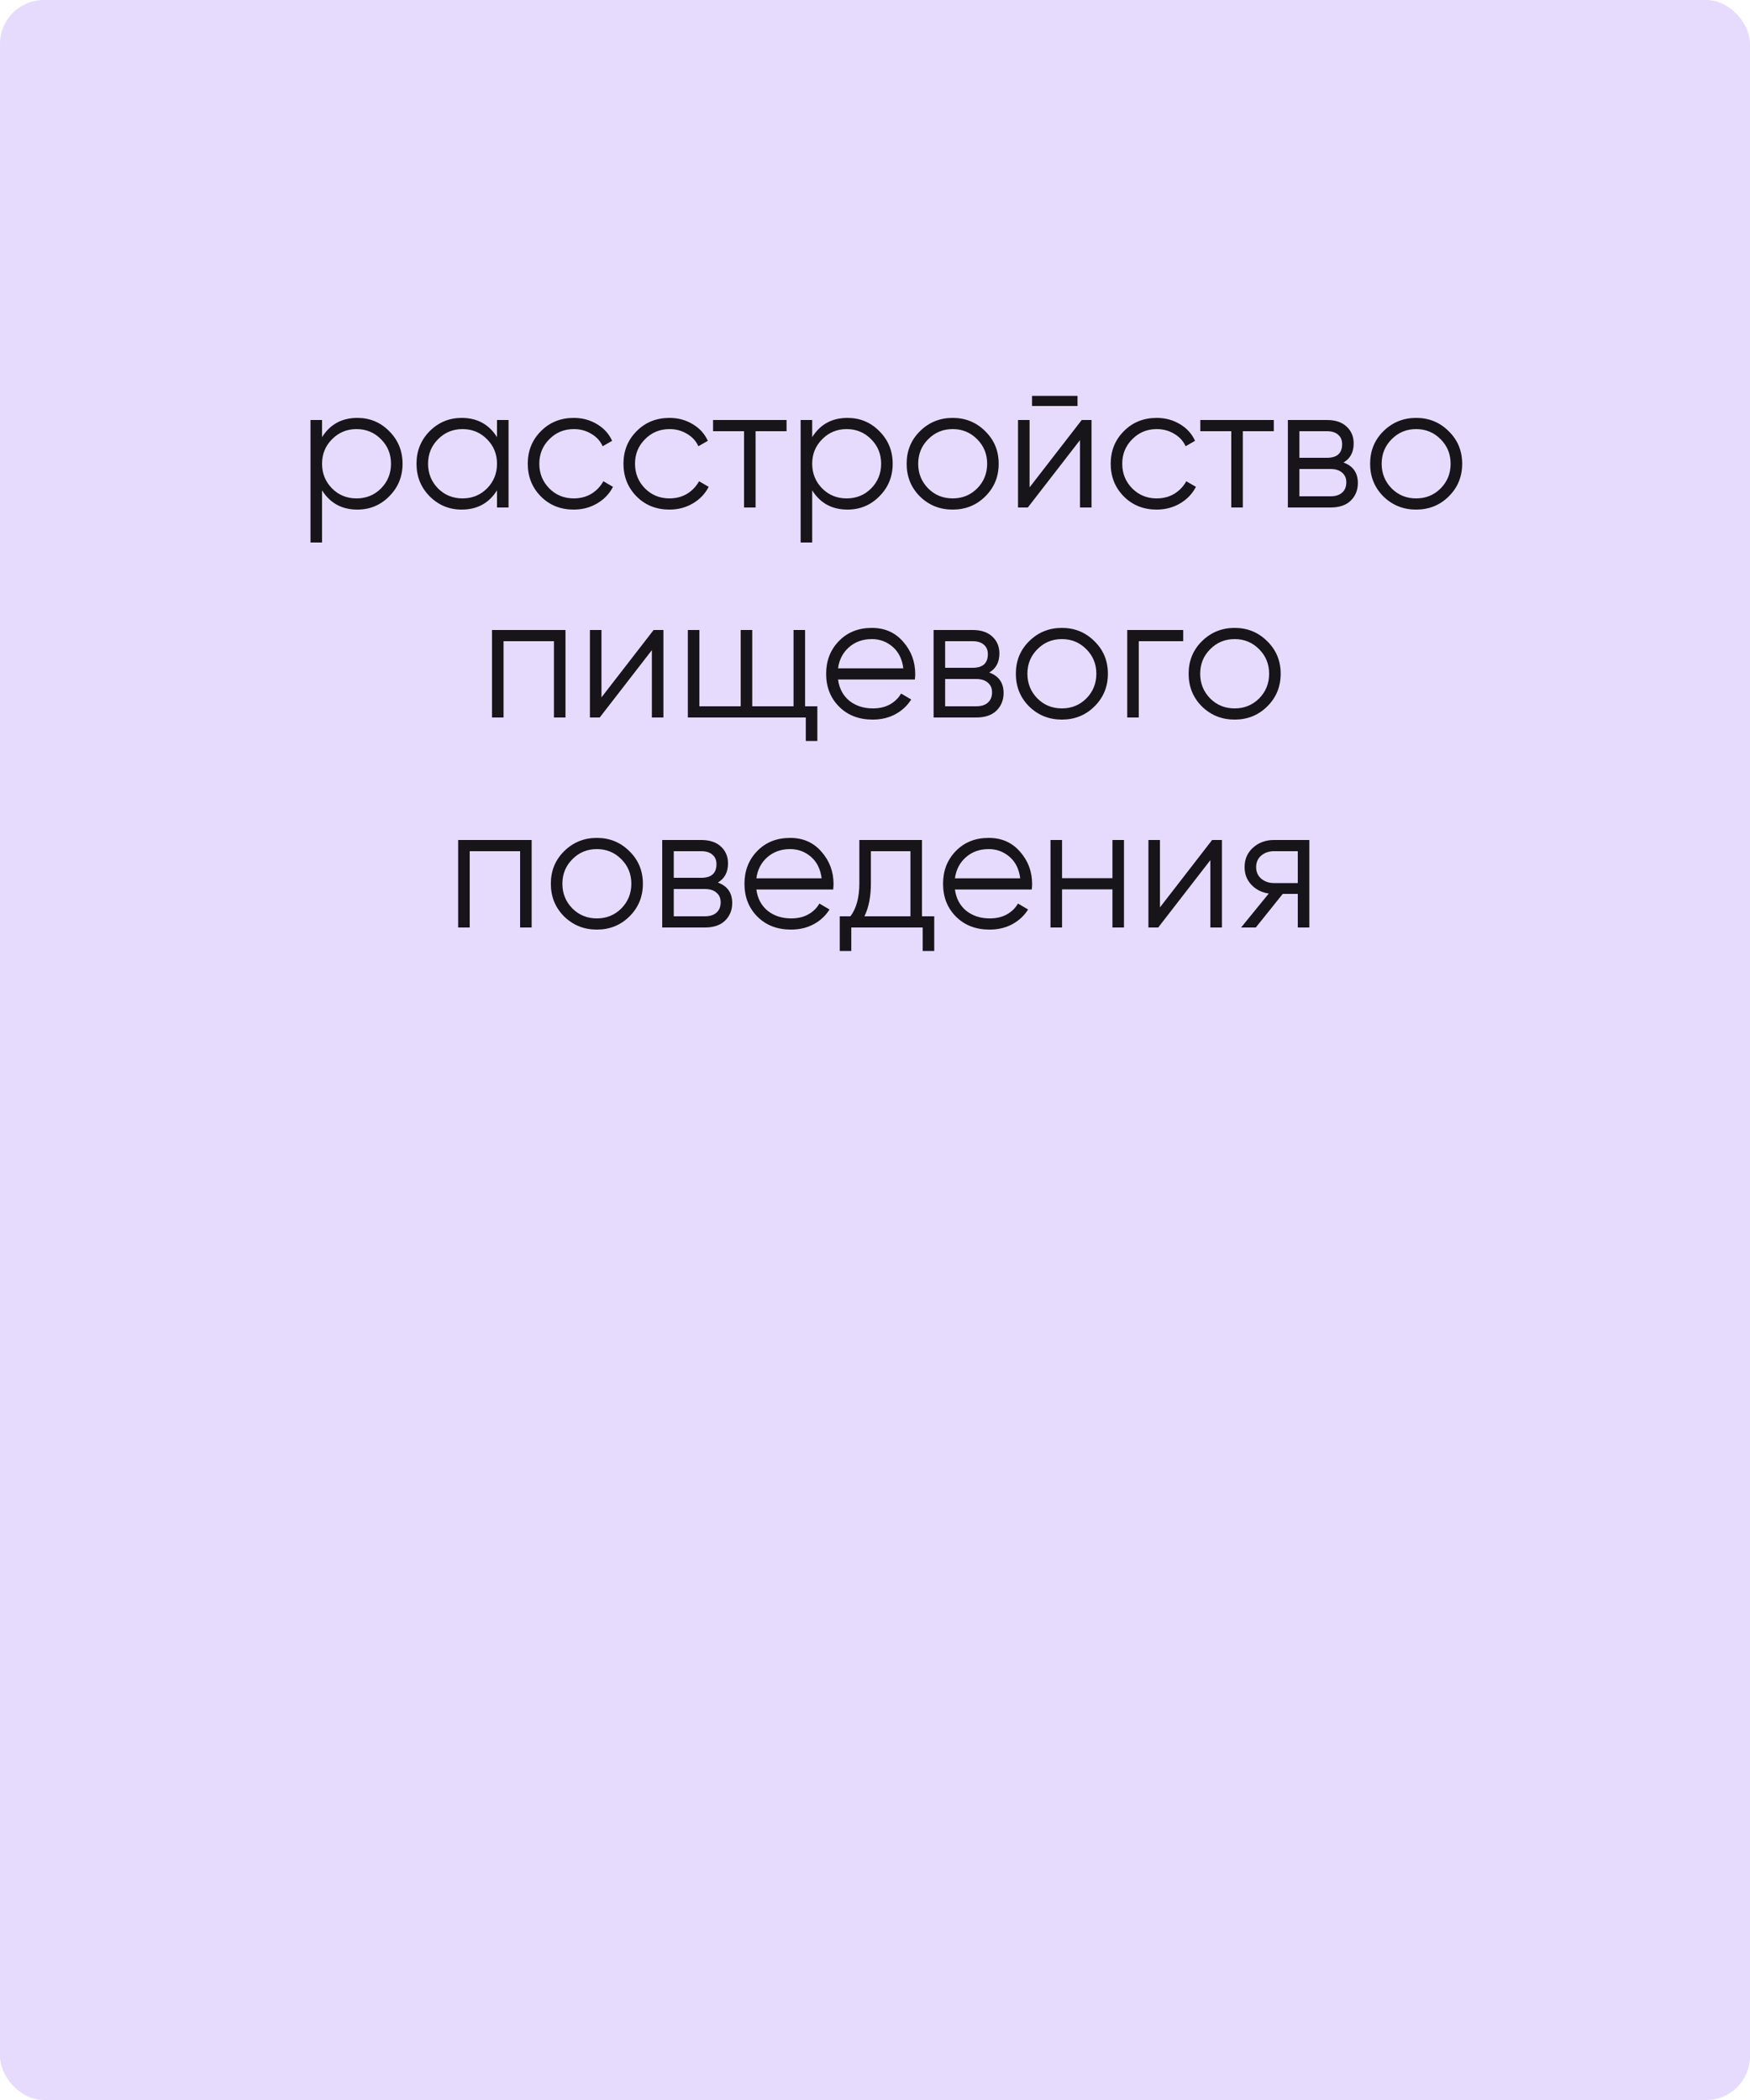
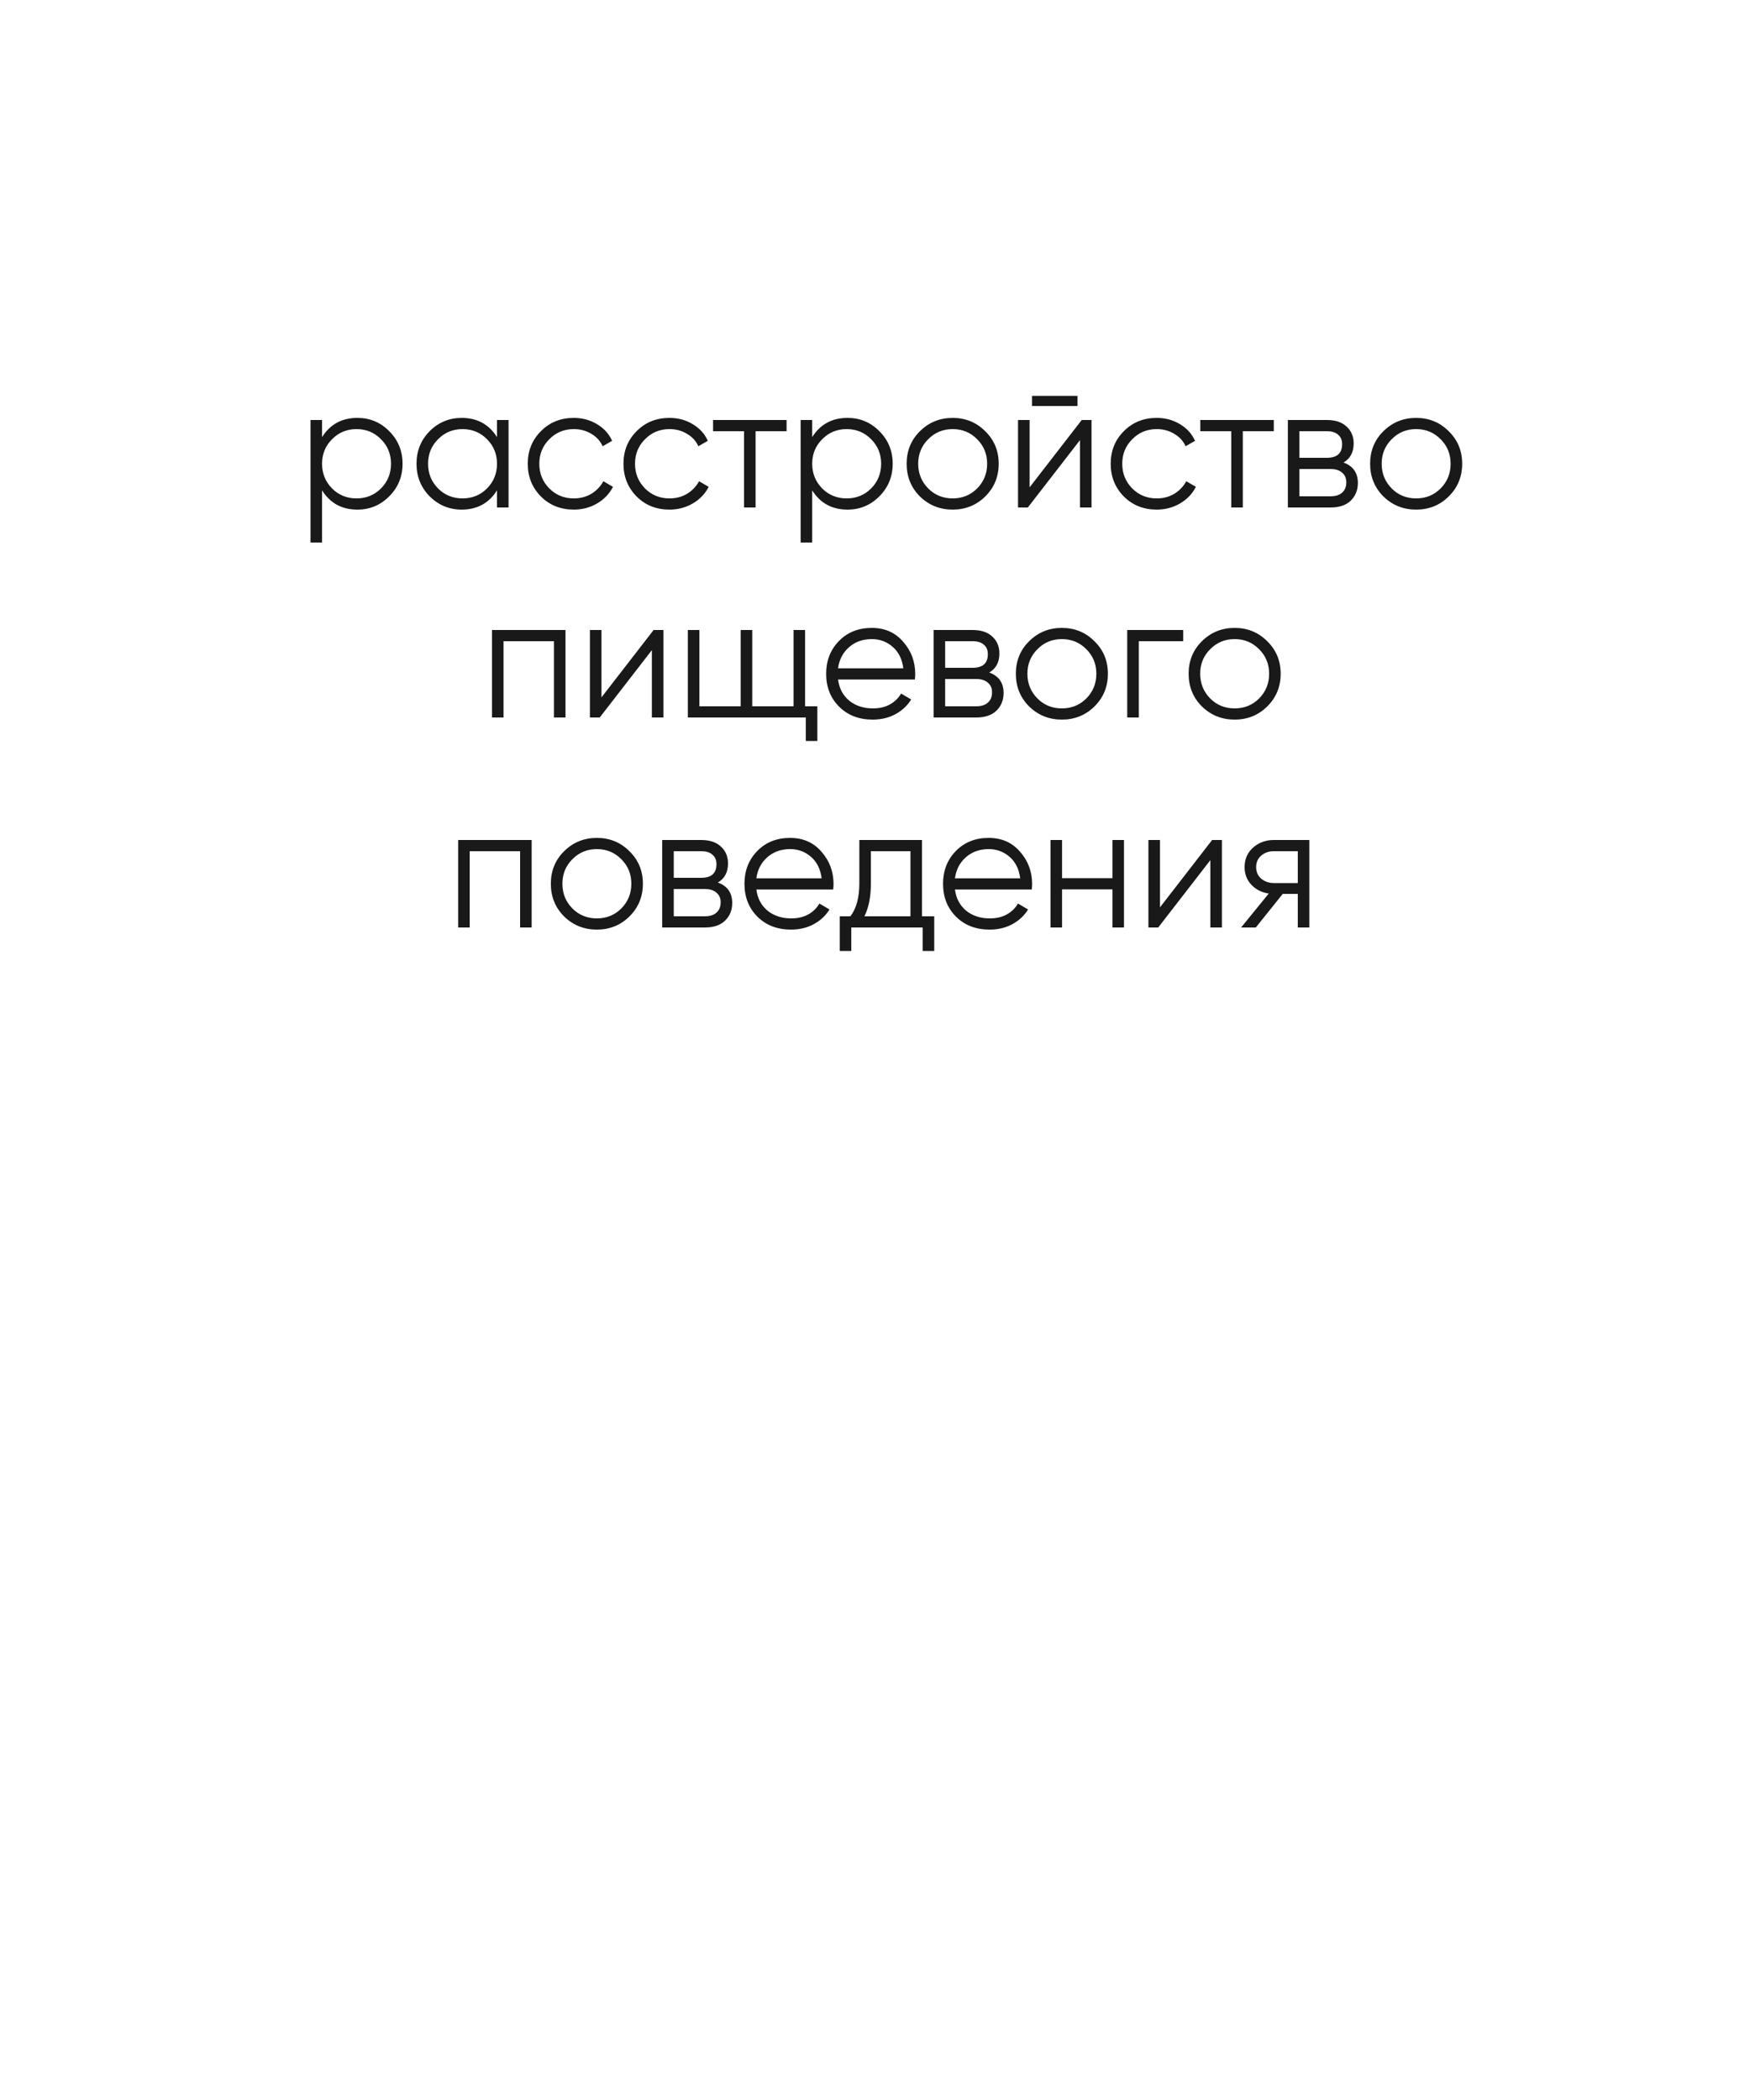
<svg xmlns="http://www.w3.org/2000/svg" width="400" height="480" viewBox="0 0 400 480" fill="none">
-   <rect width="400" height="480" rx="10" fill="#E7DBFD" />
  <path opacity="0.9" d="M81.692 95.52C84.545 95.52 86.972 96.533 88.972 98.56C90.999 100.587 92.012 103.067 92.012 106C92.012 108.933 90.999 111.413 88.972 113.44C86.972 115.467 84.545 116.48 81.692 116.48C78.145 116.48 75.452 115.013 73.612 112.08V124H70.972V96H73.612V99.92C75.452 96.987 78.145 95.52 81.692 95.52ZM75.892 111.64C77.412 113.16 79.278 113.92 81.492 113.92C83.705 113.92 85.572 113.16 87.092 111.64C88.612 110.093 89.372 108.213 89.372 106C89.372 103.787 88.612 101.92 87.092 100.4C85.572 98.853 83.705 98.08 81.492 98.08C79.278 98.08 77.412 98.853 75.892 100.4C74.372 101.92 73.612 103.787 73.612 106C73.612 108.213 74.372 110.093 75.892 111.64ZM113.602 96H116.242V116H113.602V112.08C111.762 115.013 109.068 116.48 105.522 116.48C102.668 116.48 100.228 115.467 98.202 113.44C96.202 111.413 95.202 108.933 95.202 106C95.202 103.067 96.202 100.587 98.202 98.56C100.228 96.533 102.668 95.52 105.522 95.52C109.068 95.52 111.762 96.987 113.602 99.92V96ZM100.122 111.64C101.642 113.16 103.508 113.92 105.722 113.92C107.935 113.92 109.802 113.16 111.322 111.64C112.842 110.093 113.602 108.213 113.602 106C113.602 103.787 112.842 101.92 111.322 100.4C109.802 98.853 107.935 98.08 105.722 98.08C103.508 98.08 101.642 98.853 100.122 100.4C98.602 101.92 97.842 103.787 97.842 106C97.842 108.213 98.602 110.093 100.122 111.64ZM131.151 116.48C128.138 116.48 125.631 115.48 123.631 113.48C121.631 111.453 120.631 108.96 120.631 106C120.631 103.04 121.631 100.56 123.631 98.56C125.631 96.533 128.138 95.52 131.151 95.52C133.125 95.52 134.898 96 136.471 96.96C138.045 97.893 139.191 99.16 139.911 100.76L137.751 102C137.218 100.8 136.351 99.853 135.151 99.16C133.978 98.44 132.645 98.08 131.151 98.08C128.938 98.08 127.071 98.853 125.551 100.4C124.031 101.92 123.271 103.787 123.271 106C123.271 108.213 124.031 110.093 125.551 111.64C127.071 113.16 128.938 113.92 131.151 113.92C132.645 113.92 133.978 113.573 135.151 112.88C136.325 112.16 137.245 111.2 137.911 110L140.111 111.28C139.285 112.88 138.071 114.147 136.471 115.08C134.871 116.013 133.098 116.48 131.151 116.48ZM153.026 116.48C150.013 116.48 147.506 115.48 145.506 113.48C143.506 111.453 142.506 108.96 142.506 106C142.506 103.04 143.506 100.56 145.506 98.56C147.506 96.533 150.013 95.52 153.026 95.52C155 95.52 156.773 96 158.346 96.96C159.92 97.893 161.066 99.16 161.786 100.76L159.626 102C159.093 100.8 158.226 99.853 157.026 99.16C155.853 98.44 154.52 98.08 153.026 98.08C150.813 98.08 148.946 98.853 147.426 100.4C145.906 101.92 145.146 103.787 145.146 106C145.146 108.213 145.906 110.093 147.426 111.64C148.946 113.16 150.813 113.92 153.026 113.92C154.52 113.92 155.853 113.573 157.026 112.88C158.2 112.16 159.12 111.2 159.786 110L161.986 111.28C161.16 112.88 159.946 114.147 158.346 115.08C156.746 116.013 154.973 116.48 153.026 116.48ZM179.786 96V98.56H172.706V116H170.066V98.56H162.986V96H179.786ZM193.723 95.52C196.576 95.52 199.003 96.533 201.003 98.56C203.03 100.587 204.043 103.067 204.043 106C204.043 108.933 203.03 111.413 201.003 113.44C199.003 115.467 196.576 116.48 193.723 116.48C190.176 116.48 187.483 115.013 185.643 112.08V124H183.003V96H185.643V99.92C187.483 96.987 190.176 95.52 193.723 95.52ZM187.923 111.64C189.443 113.16 191.31 113.92 193.523 113.92C195.736 113.92 197.603 113.16 199.123 111.64C200.643 110.093 201.403 108.213 201.403 106C201.403 103.787 200.643 101.92 199.123 100.4C197.603 98.853 195.736 98.08 193.523 98.08C191.31 98.08 189.443 98.853 187.923 100.4C186.403 101.92 185.643 103.787 185.643 106C185.643 108.213 186.403 110.093 187.923 111.64ZM225.193 113.48C223.166 115.48 220.686 116.48 217.753 116.48C214.819 116.48 212.326 115.48 210.273 113.48C208.246 111.453 207.233 108.96 207.233 106C207.233 103.04 208.246 100.56 210.273 98.56C212.326 96.533 214.819 95.52 217.753 95.52C220.686 95.52 223.166 96.533 225.193 98.56C227.246 100.56 228.273 103.04 228.273 106C228.273 108.96 227.246 111.453 225.193 113.48ZM212.153 111.64C213.673 113.16 215.539 113.92 217.753 113.92C219.966 113.92 221.833 113.16 223.353 111.64C224.873 110.093 225.633 108.213 225.633 106C225.633 103.787 224.873 101.92 223.353 100.4C221.833 98.853 219.966 98.08 217.753 98.08C215.539 98.08 213.673 98.853 212.153 100.4C210.633 101.92 209.873 103.787 209.873 106C209.873 108.213 210.633 110.093 212.153 111.64ZM235.891 92.8V90.48H246.291V92.8H235.891ZM247.251 96H249.491V116H246.851V100.6L234.931 116H232.691V96H235.331V111.4L247.251 96ZM264.393 116.48C261.38 116.48 258.873 115.48 256.873 113.48C254.873 111.453 253.873 108.96 253.873 106C253.873 103.04 254.873 100.56 256.873 98.56C258.873 96.533 261.38 95.52 264.393 95.52C266.367 95.52 268.14 96 269.713 96.96C271.287 97.893 272.433 99.16 273.153 100.76L270.993 102C270.46 100.8 269.593 99.853 268.393 99.16C267.22 98.44 265.887 98.08 264.393 98.08C262.18 98.08 260.313 98.853 258.793 100.4C257.273 101.92 256.513 103.787 256.513 106C256.513 108.213 257.273 110.093 258.793 111.64C260.313 113.16 262.18 113.92 264.393 113.92C265.887 113.92 267.22 113.573 268.393 112.88C269.567 112.16 270.487 111.2 271.153 110L273.353 111.28C272.527 112.88 271.313 114.147 269.713 115.08C268.113 116.013 266.34 116.48 264.393 116.48ZM291.153 96V98.56H284.073V116H281.433V98.56H274.353V96H291.153ZM307.09 105.72C309.277 106.52 310.37 108.08 310.37 110.4C310.37 112.027 309.824 113.373 308.73 114.44C307.664 115.48 306.117 116 304.09 116H294.37V96H303.29C305.237 96 306.744 96.507 307.81 97.52C308.877 98.507 309.41 99.787 309.41 101.36C309.41 103.36 308.637 104.813 307.09 105.72ZM303.29 98.56H297.01V104.64H303.29C305.61 104.64 306.77 103.6 306.77 101.52C306.77 100.587 306.464 99.867 305.85 99.36C305.264 98.827 304.41 98.56 303.29 98.56ZM304.09 113.44C305.264 113.44 306.157 113.16 306.77 112.6C307.41 112.04 307.73 111.253 307.73 110.24C307.73 109.307 307.41 108.573 306.77 108.04C306.157 107.48 305.264 107.2 304.09 107.2H297.01V113.44H304.09ZM331.13 113.48C329.104 115.48 326.624 116.48 323.69 116.48C320.757 116.48 318.264 115.48 316.21 113.48C314.184 111.453 313.17 108.96 313.17 106C313.17 103.04 314.184 100.56 316.21 98.56C318.264 96.533 320.757 95.52 323.69 95.52C326.624 95.52 329.104 96.533 331.13 98.56C333.184 100.56 334.21 103.04 334.21 106C334.21 108.96 333.184 111.453 331.13 113.48ZM318.09 111.64C319.61 113.16 321.477 113.92 323.69 113.92C325.904 113.92 327.77 113.16 329.29 111.64C330.81 110.093 331.57 108.213 331.57 106C331.57 103.787 330.81 101.92 329.29 100.4C327.77 98.853 325.904 98.08 323.69 98.08C321.477 98.08 319.61 98.853 318.09 100.4C316.57 101.92 315.81 103.787 315.81 106C315.81 108.213 316.57 110.093 318.09 111.64ZM129.256 144V164H126.616V146.56H115.096V164H112.456V144H129.256ZM149.399 144H151.639V164H148.999V148.6L137.079 164H134.839V144H137.479V159.4L149.399 144ZM184.022 161.44H186.822V169.36H184.182V164H157.222V144H159.862V161.44H169.302V144H171.942V161.44H181.382V144H184.022V161.44ZM199.274 143.52C202.234 143.52 204.621 144.573 206.434 146.68C208.274 148.76 209.194 151.227 209.194 154.08C209.194 154.373 209.168 154.787 209.114 155.32H191.554C191.821 157.347 192.674 158.96 194.114 160.16C195.581 161.333 197.381 161.92 199.514 161.92C201.034 161.92 202.341 161.613 203.434 161C204.554 160.36 205.394 159.533 205.954 158.52L208.274 159.88C207.394 161.293 206.194 162.413 204.674 163.24C203.154 164.067 201.421 164.48 199.474 164.48C196.328 164.48 193.768 163.493 191.794 161.52C189.821 159.547 188.834 157.04 188.834 154C188.834 151.013 189.808 148.52 191.754 146.52C193.701 144.52 196.208 143.52 199.274 143.52ZM199.274 146.08C197.194 146.08 195.448 146.707 194.034 147.96C192.648 149.187 191.821 150.787 191.554 152.76H206.474C206.208 150.653 205.394 149.013 204.034 147.84C202.674 146.667 201.088 146.08 199.274 146.08ZM226.114 153.72C228.3 154.52 229.394 156.08 229.394 158.4C229.394 160.027 228.847 161.373 227.754 162.44C226.687 163.48 225.14 164 223.114 164H213.394V144H222.314C224.26 144 225.767 144.507 226.834 145.52C227.9 146.507 228.434 147.787 228.434 149.36C228.434 151.36 227.66 152.813 226.114 153.72ZM222.314 146.56H216.034V152.64H222.314C224.634 152.64 225.794 151.6 225.794 149.52C225.794 148.587 225.487 147.867 224.874 147.36C224.287 146.827 223.434 146.56 222.314 146.56ZM223.114 161.44C224.287 161.44 225.18 161.16 225.794 160.6C226.434 160.04 226.754 159.253 226.754 158.24C226.754 157.307 226.434 156.573 225.794 156.04C225.18 155.48 224.287 155.2 223.114 155.2H216.034V161.44H223.114ZM250.154 161.48C248.127 163.48 245.647 164.48 242.714 164.48C239.78 164.48 237.287 163.48 235.234 161.48C233.207 159.453 232.194 156.96 232.194 154C232.194 151.04 233.207 148.56 235.234 146.56C237.287 144.533 239.78 143.52 242.714 143.52C245.647 143.52 248.127 144.533 250.154 146.56C252.207 148.56 253.234 151.04 253.234 154C253.234 156.96 252.207 159.453 250.154 161.48ZM237.114 159.64C238.634 161.16 240.5 161.92 242.714 161.92C244.927 161.92 246.794 161.16 248.314 159.64C249.834 158.093 250.594 156.213 250.594 154C250.594 151.787 249.834 149.92 248.314 148.4C246.794 146.853 244.927 146.08 242.714 146.08C240.5 146.08 238.634 146.853 237.114 148.4C235.594 149.92 234.834 151.787 234.834 154C234.834 156.213 235.594 158.093 237.114 159.64ZM270.452 144V146.56H260.292V164H257.652V144H270.452ZM289.646 161.48C287.619 163.48 285.139 164.48 282.206 164.48C279.273 164.48 276.779 163.48 274.726 161.48C272.699 159.453 271.686 156.96 271.686 154C271.686 151.04 272.699 148.56 274.726 146.56C276.779 144.533 279.273 143.52 282.206 143.52C285.139 143.52 287.619 144.533 289.646 146.56C291.699 148.56 292.726 151.04 292.726 154C292.726 156.96 291.699 159.453 289.646 161.48ZM276.606 159.64C278.126 161.16 279.993 161.92 282.206 161.92C284.419 161.92 286.286 161.16 287.806 159.64C289.326 158.093 290.086 156.213 290.086 154C290.086 151.787 289.326 149.92 287.806 148.4C286.286 146.853 284.419 146.08 282.206 146.08C279.993 146.08 278.126 146.853 276.606 148.4C275.086 149.92 274.326 151.787 274.326 154C274.326 156.213 275.086 158.093 276.606 159.64ZM121.522 192V212H118.882V194.56H107.362V212H104.722V192H121.522ZM143.865 209.48C141.838 211.48 139.358 212.48 136.425 212.48C133.491 212.48 130.998 211.48 128.945 209.48C126.918 207.453 125.905 204.96 125.905 202C125.905 199.04 126.918 196.56 128.945 194.56C130.998 192.533 133.491 191.52 136.425 191.52C139.358 191.52 141.838 192.533 143.865 194.56C145.918 196.56 146.945 199.04 146.945 202C146.945 204.96 145.918 207.453 143.865 209.48ZM130.825 207.64C132.345 209.16 134.211 209.92 136.425 209.92C138.638 209.92 140.505 209.16 142.025 207.64C143.545 206.093 144.305 204.213 144.305 202C144.305 199.787 143.545 197.92 142.025 196.4C140.505 194.853 138.638 194.08 136.425 194.08C134.211 194.08 132.345 194.853 130.825 196.4C129.305 197.92 128.545 199.787 128.545 202C128.545 204.213 129.305 206.093 130.825 207.64ZM164.083 201.72C166.269 202.52 167.363 204.08 167.363 206.4C167.363 208.027 166.816 209.373 165.723 210.44C164.656 211.48 163.109 212 161.083 212H151.363V192H160.283C162.229 192 163.736 192.507 164.803 193.52C165.869 194.507 166.403 195.787 166.403 197.36C166.403 199.36 165.629 200.813 164.083 201.72ZM160.283 194.56H154.003V200.64H160.283C162.603 200.64 163.763 199.6 163.763 197.52C163.763 196.587 163.456 195.867 162.843 195.36C162.256 194.827 161.403 194.56 160.283 194.56ZM161.083 209.44C162.256 209.44 163.149 209.16 163.763 208.6C164.403 208.04 164.723 207.253 164.723 206.24C164.723 205.307 164.403 204.573 163.763 204.04C163.149 203.48 162.256 203.2 161.083 203.2H154.003V209.44H161.083ZM180.603 191.52C183.563 191.52 185.949 192.573 187.763 194.68C189.603 196.76 190.523 199.227 190.523 202.08C190.523 202.373 190.496 202.787 190.443 203.32H172.883C173.149 205.347 174.003 206.96 175.443 208.16C176.909 209.333 178.709 209.92 180.843 209.92C182.363 209.92 183.669 209.613 184.763 209C185.883 208.36 186.723 207.533 187.283 206.52L189.603 207.88C188.723 209.293 187.523 210.413 186.003 211.24C184.483 212.067 182.749 212.48 180.803 212.48C177.656 212.48 175.096 211.493 173.123 209.52C171.149 207.547 170.163 205.04 170.163 202C170.163 199.013 171.136 196.52 173.083 194.52C175.029 192.52 177.536 191.52 180.603 191.52ZM180.603 194.08C178.523 194.08 176.776 194.707 175.363 195.96C173.976 197.187 173.149 198.787 172.883 200.76H187.803C187.536 198.653 186.723 197.013 185.363 195.84C184.003 194.667 182.416 194.08 180.603 194.08ZM210.741 209.44H213.541V217.36H210.901V212H194.581V217.36H191.941V209.44H194.381C195.741 207.653 196.421 205.133 196.421 201.88V192H210.741V209.44ZM197.581 209.44H208.101V194.56H199.061V201.88C199.061 204.947 198.567 207.467 197.581 209.44ZM225.993 191.52C228.953 191.52 231.34 192.573 233.153 194.68C234.993 196.76 235.913 199.227 235.913 202.08C235.913 202.373 235.886 202.787 235.833 203.32H218.273C218.54 205.347 219.393 206.96 220.833 208.16C222.3 209.333 224.1 209.92 226.233 209.92C227.753 209.92 229.06 209.613 230.153 209C231.273 208.36 232.113 207.533 232.673 206.52L234.993 207.88C234.113 209.293 232.913 210.413 231.393 211.24C229.873 212.067 228.14 212.48 226.193 212.48C223.046 212.48 220.486 211.493 218.513 209.52C216.54 207.547 215.553 205.04 215.553 202C215.553 199.013 216.526 196.52 218.473 194.52C220.42 192.52 222.926 191.52 225.993 191.52ZM225.993 194.08C223.913 194.08 222.166 194.707 220.753 195.96C219.366 197.187 218.54 198.787 218.273 200.76H233.193C232.926 198.653 232.113 197.013 230.753 195.84C229.393 194.667 227.806 194.08 225.993 194.08ZM254.273 192H256.913V212H254.273V203.28H242.753V212H240.113V192H242.753V200.72H254.273V192ZM277.055 192H279.295V212H276.655V196.6L264.735 212H262.495V192H265.135V207.4L277.055 192ZM299.278 192V212H296.638V204.32H293.198L287.038 212H283.678L289.998 204.24C288.398 204 287.078 203.333 286.038 202.24C284.998 201.147 284.478 199.8 284.478 198.2C284.478 196.387 285.118 194.907 286.398 193.76C287.705 192.587 289.291 192 291.158 192H299.278ZM291.158 201.84H296.638V194.56H291.158C290.038 194.56 289.078 194.893 288.278 195.56C287.505 196.227 287.118 197.107 287.118 198.2C287.118 199.293 287.505 200.173 288.278 200.84C289.078 201.507 290.038 201.84 291.158 201.84Z" fill="black" />
</svg>